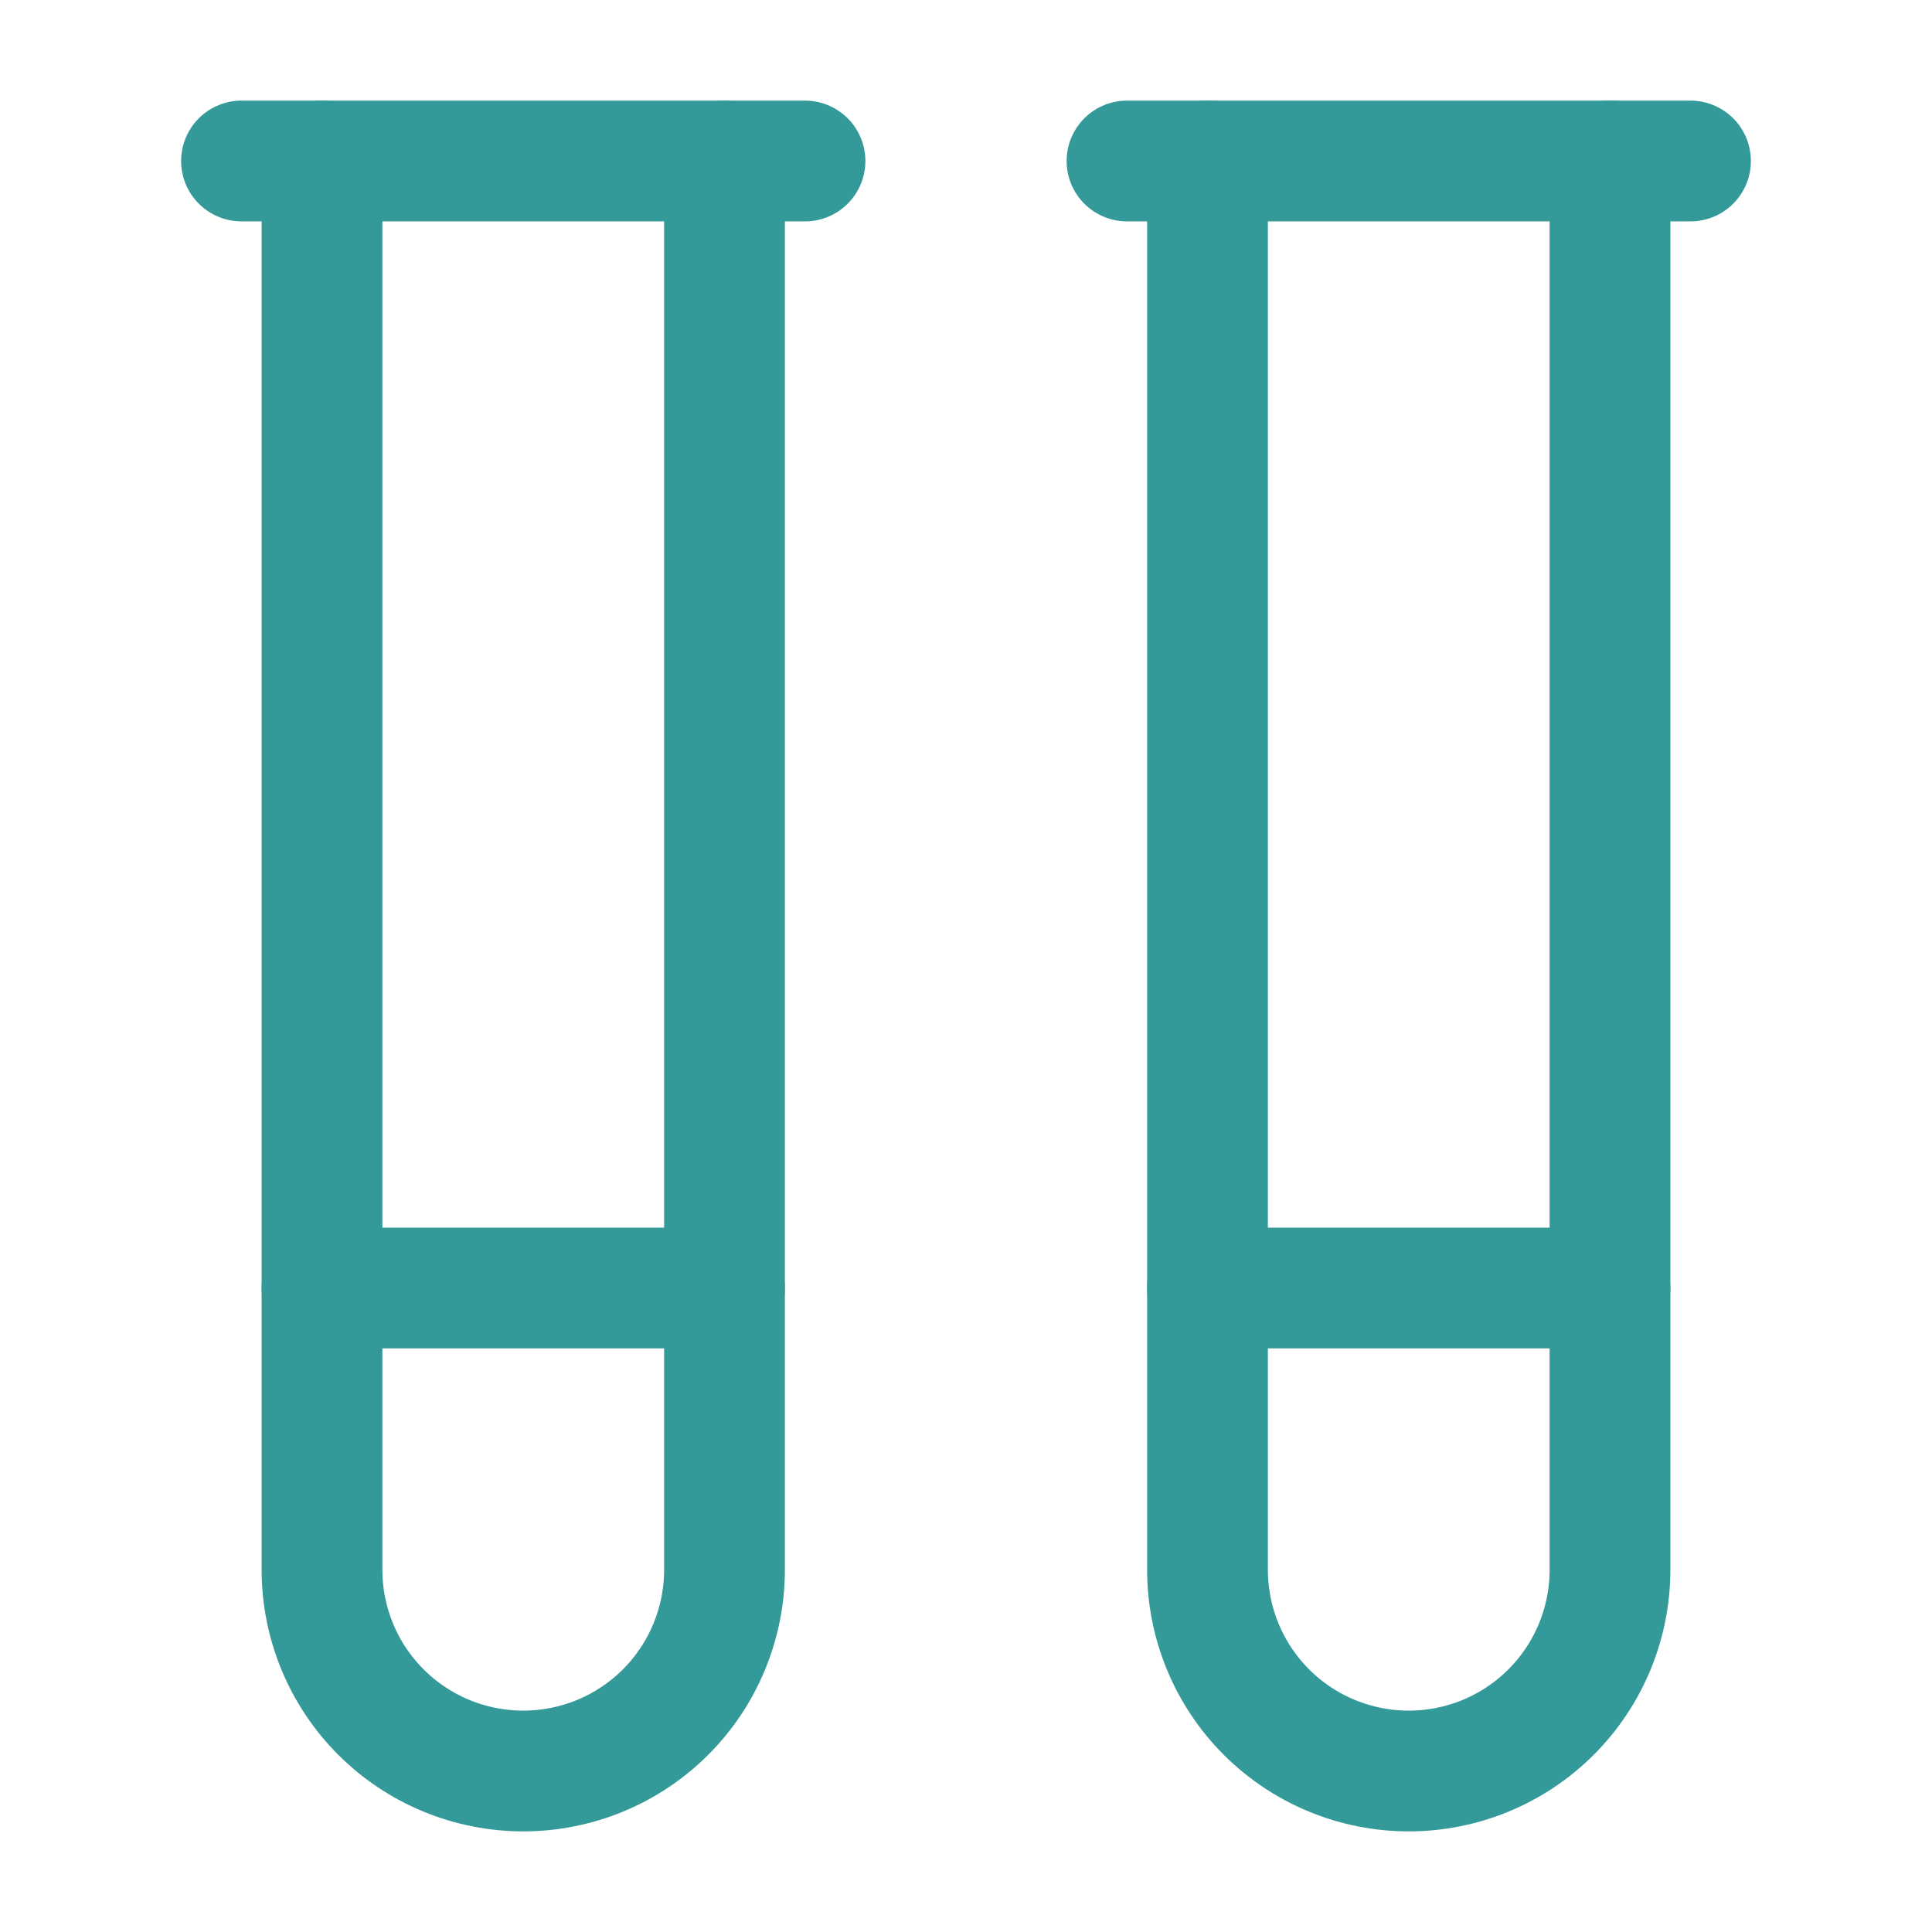
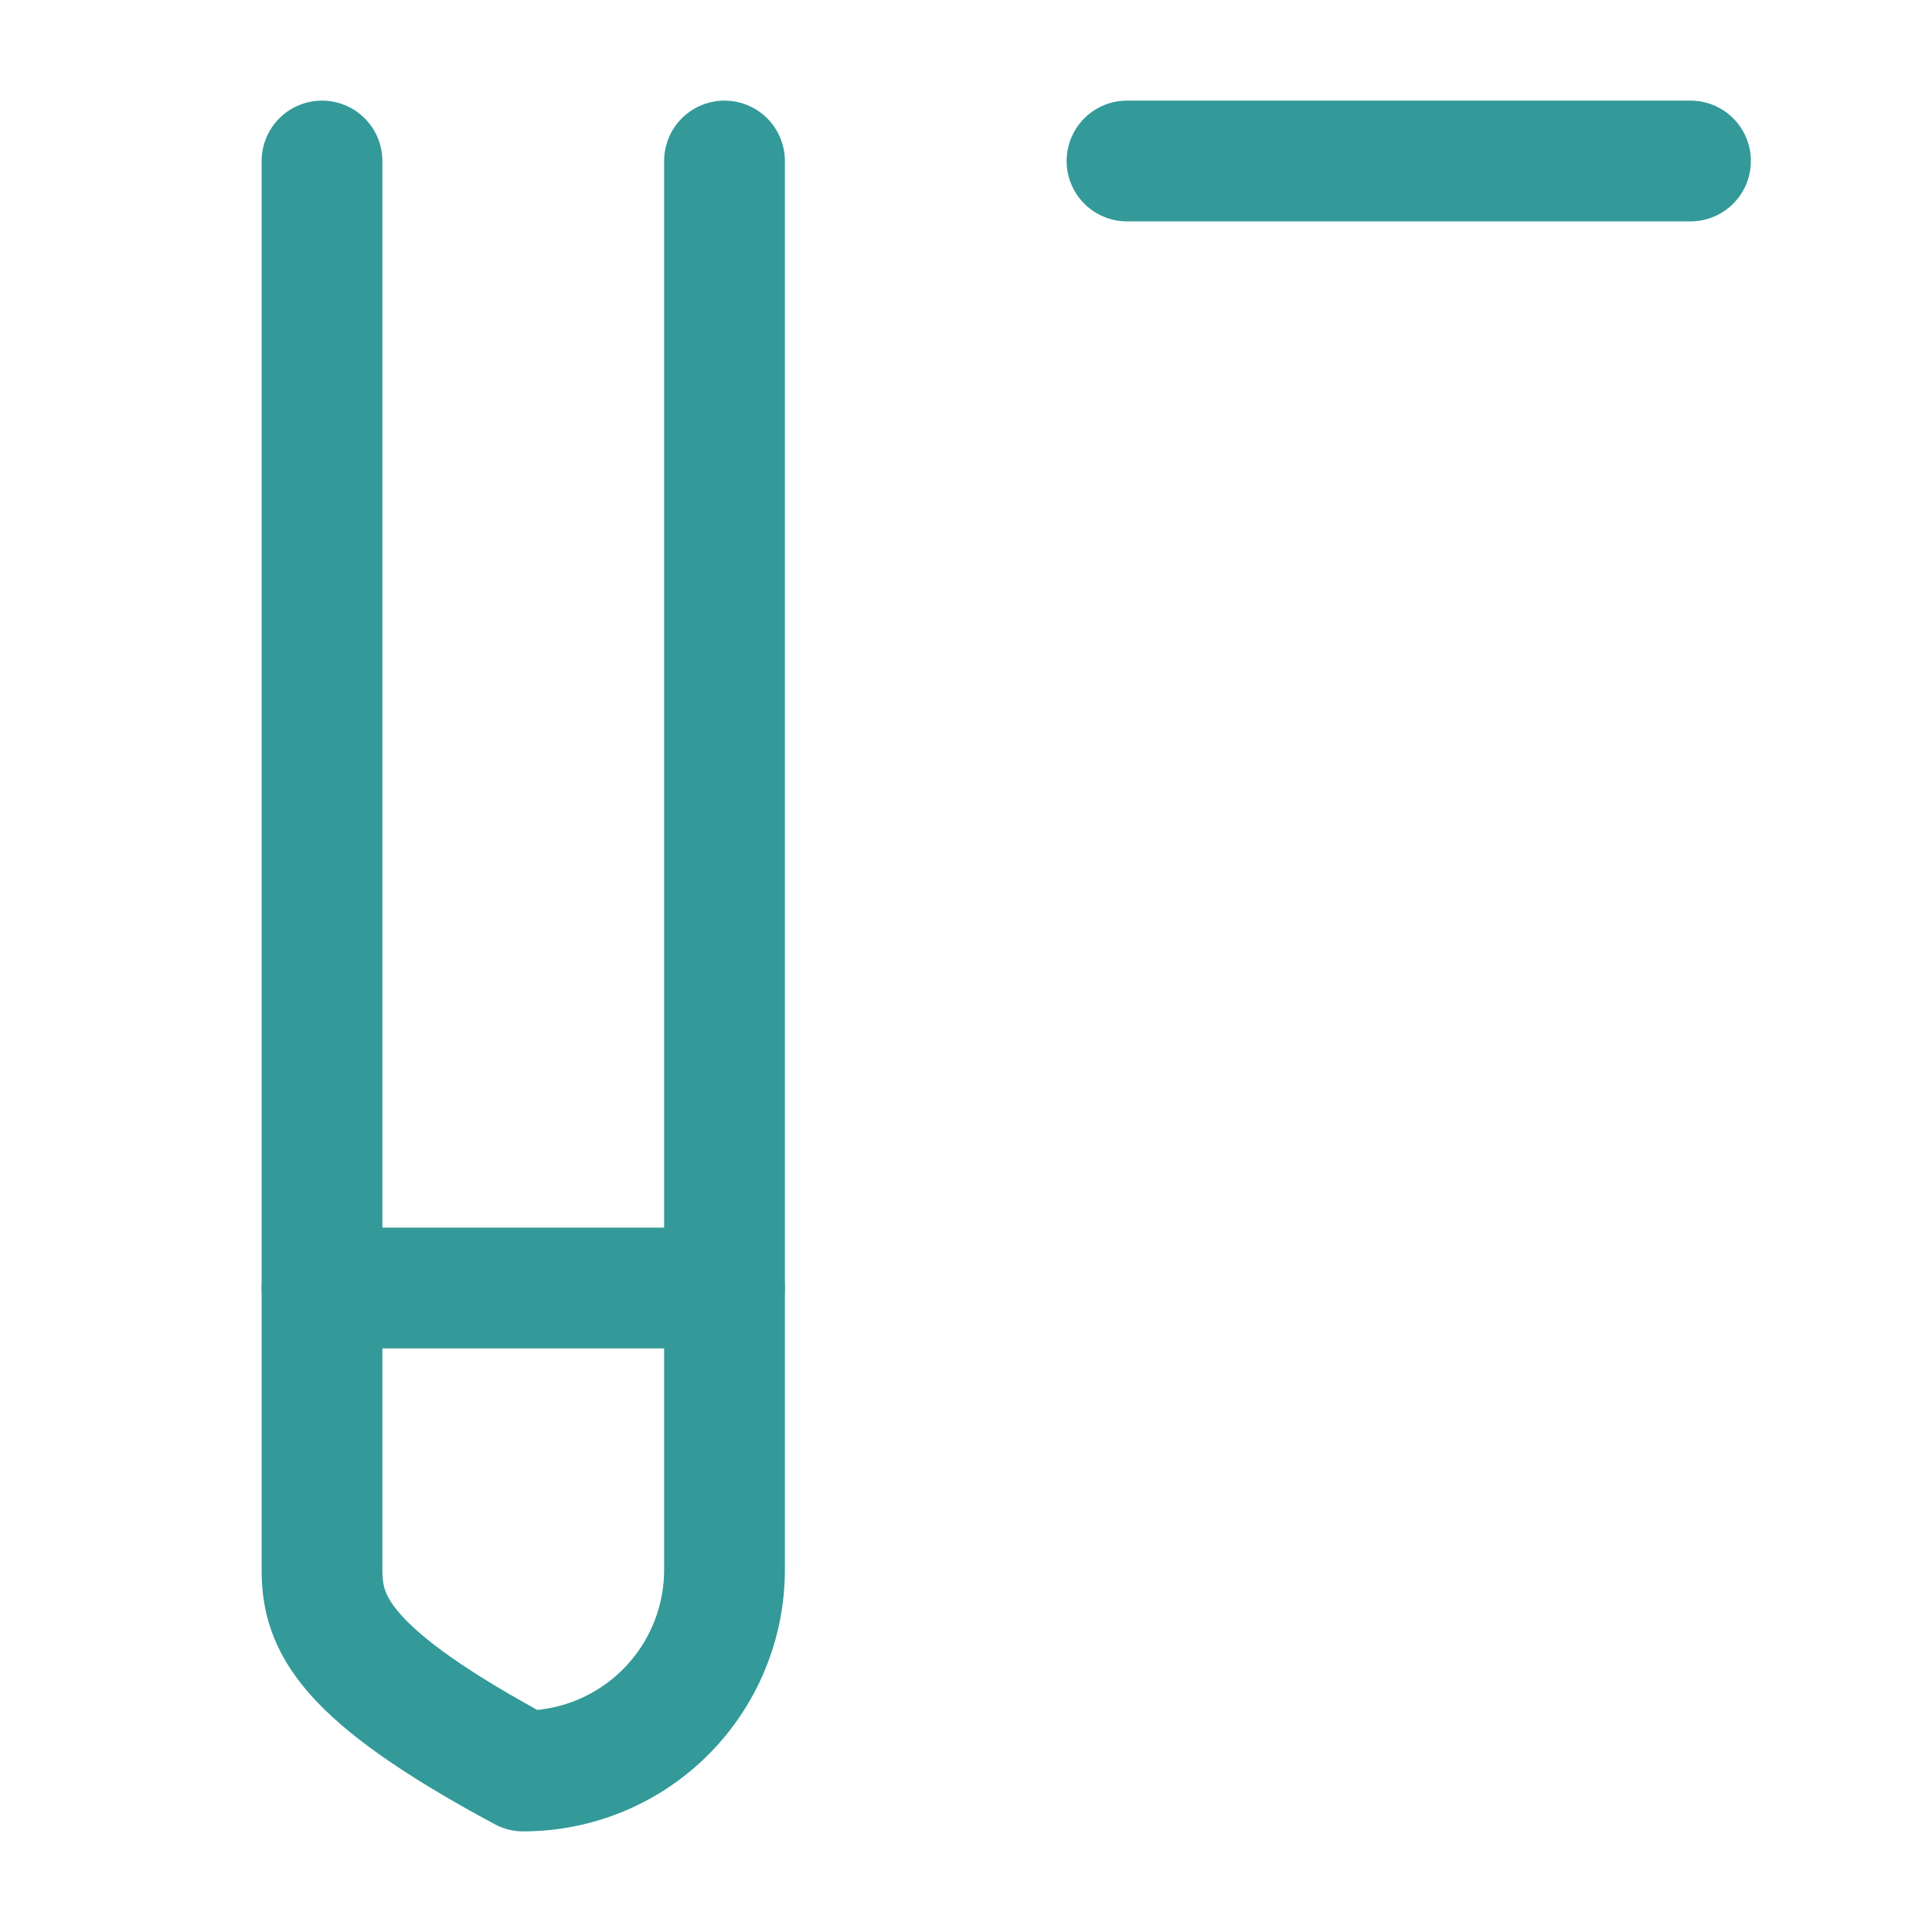
<svg xmlns="http://www.w3.org/2000/svg" width="24" height="24" viewBox="0 0 24 24" fill="none">
-   <path d="M9 2V19.5C9 20.163 8.737 20.799 8.268 21.268C7.799 21.737 7.163 22 6.5 22C5.837 22 5.201 21.737 4.732 21.268C4.263 20.799 4 20.163 4 19.5V2" stroke="#339999" stroke-width="1.5" stroke-linecap="round" stroke-linejoin="round" />
-   <path d="M20 2V19.5C20 20.163 19.737 20.799 19.268 21.268C18.799 21.737 18.163 22 17.5 22C16.837 22 16.201 21.737 15.732 21.268C15.263 20.799 15 20.163 15 19.5V2" stroke="#339999" stroke-width="1.5" stroke-linecap="round" stroke-linejoin="round" />
-   <path d="M3 2H10" stroke="#339999" stroke-width="1.5" stroke-linecap="round" stroke-linejoin="round" />
+   <path d="M9 2V19.5C9 20.163 8.737 20.799 8.268 21.268C7.799 21.737 7.163 22 6.5 22C4.263 20.799 4 20.163 4 19.5V2" stroke="#339999" stroke-width="1.5" stroke-linecap="round" stroke-linejoin="round" />
  <path d="M14 2H21" stroke="#339999" stroke-width="1.5" stroke-linecap="round" stroke-linejoin="round" />
  <path d="M9 16H4" stroke="#339999" stroke-width="1.5" stroke-linecap="round" stroke-linejoin="round" />
-   <path d="M20 16H15" stroke="#339999" stroke-width="1.5" stroke-linecap="round" stroke-linejoin="round" />
</svg>